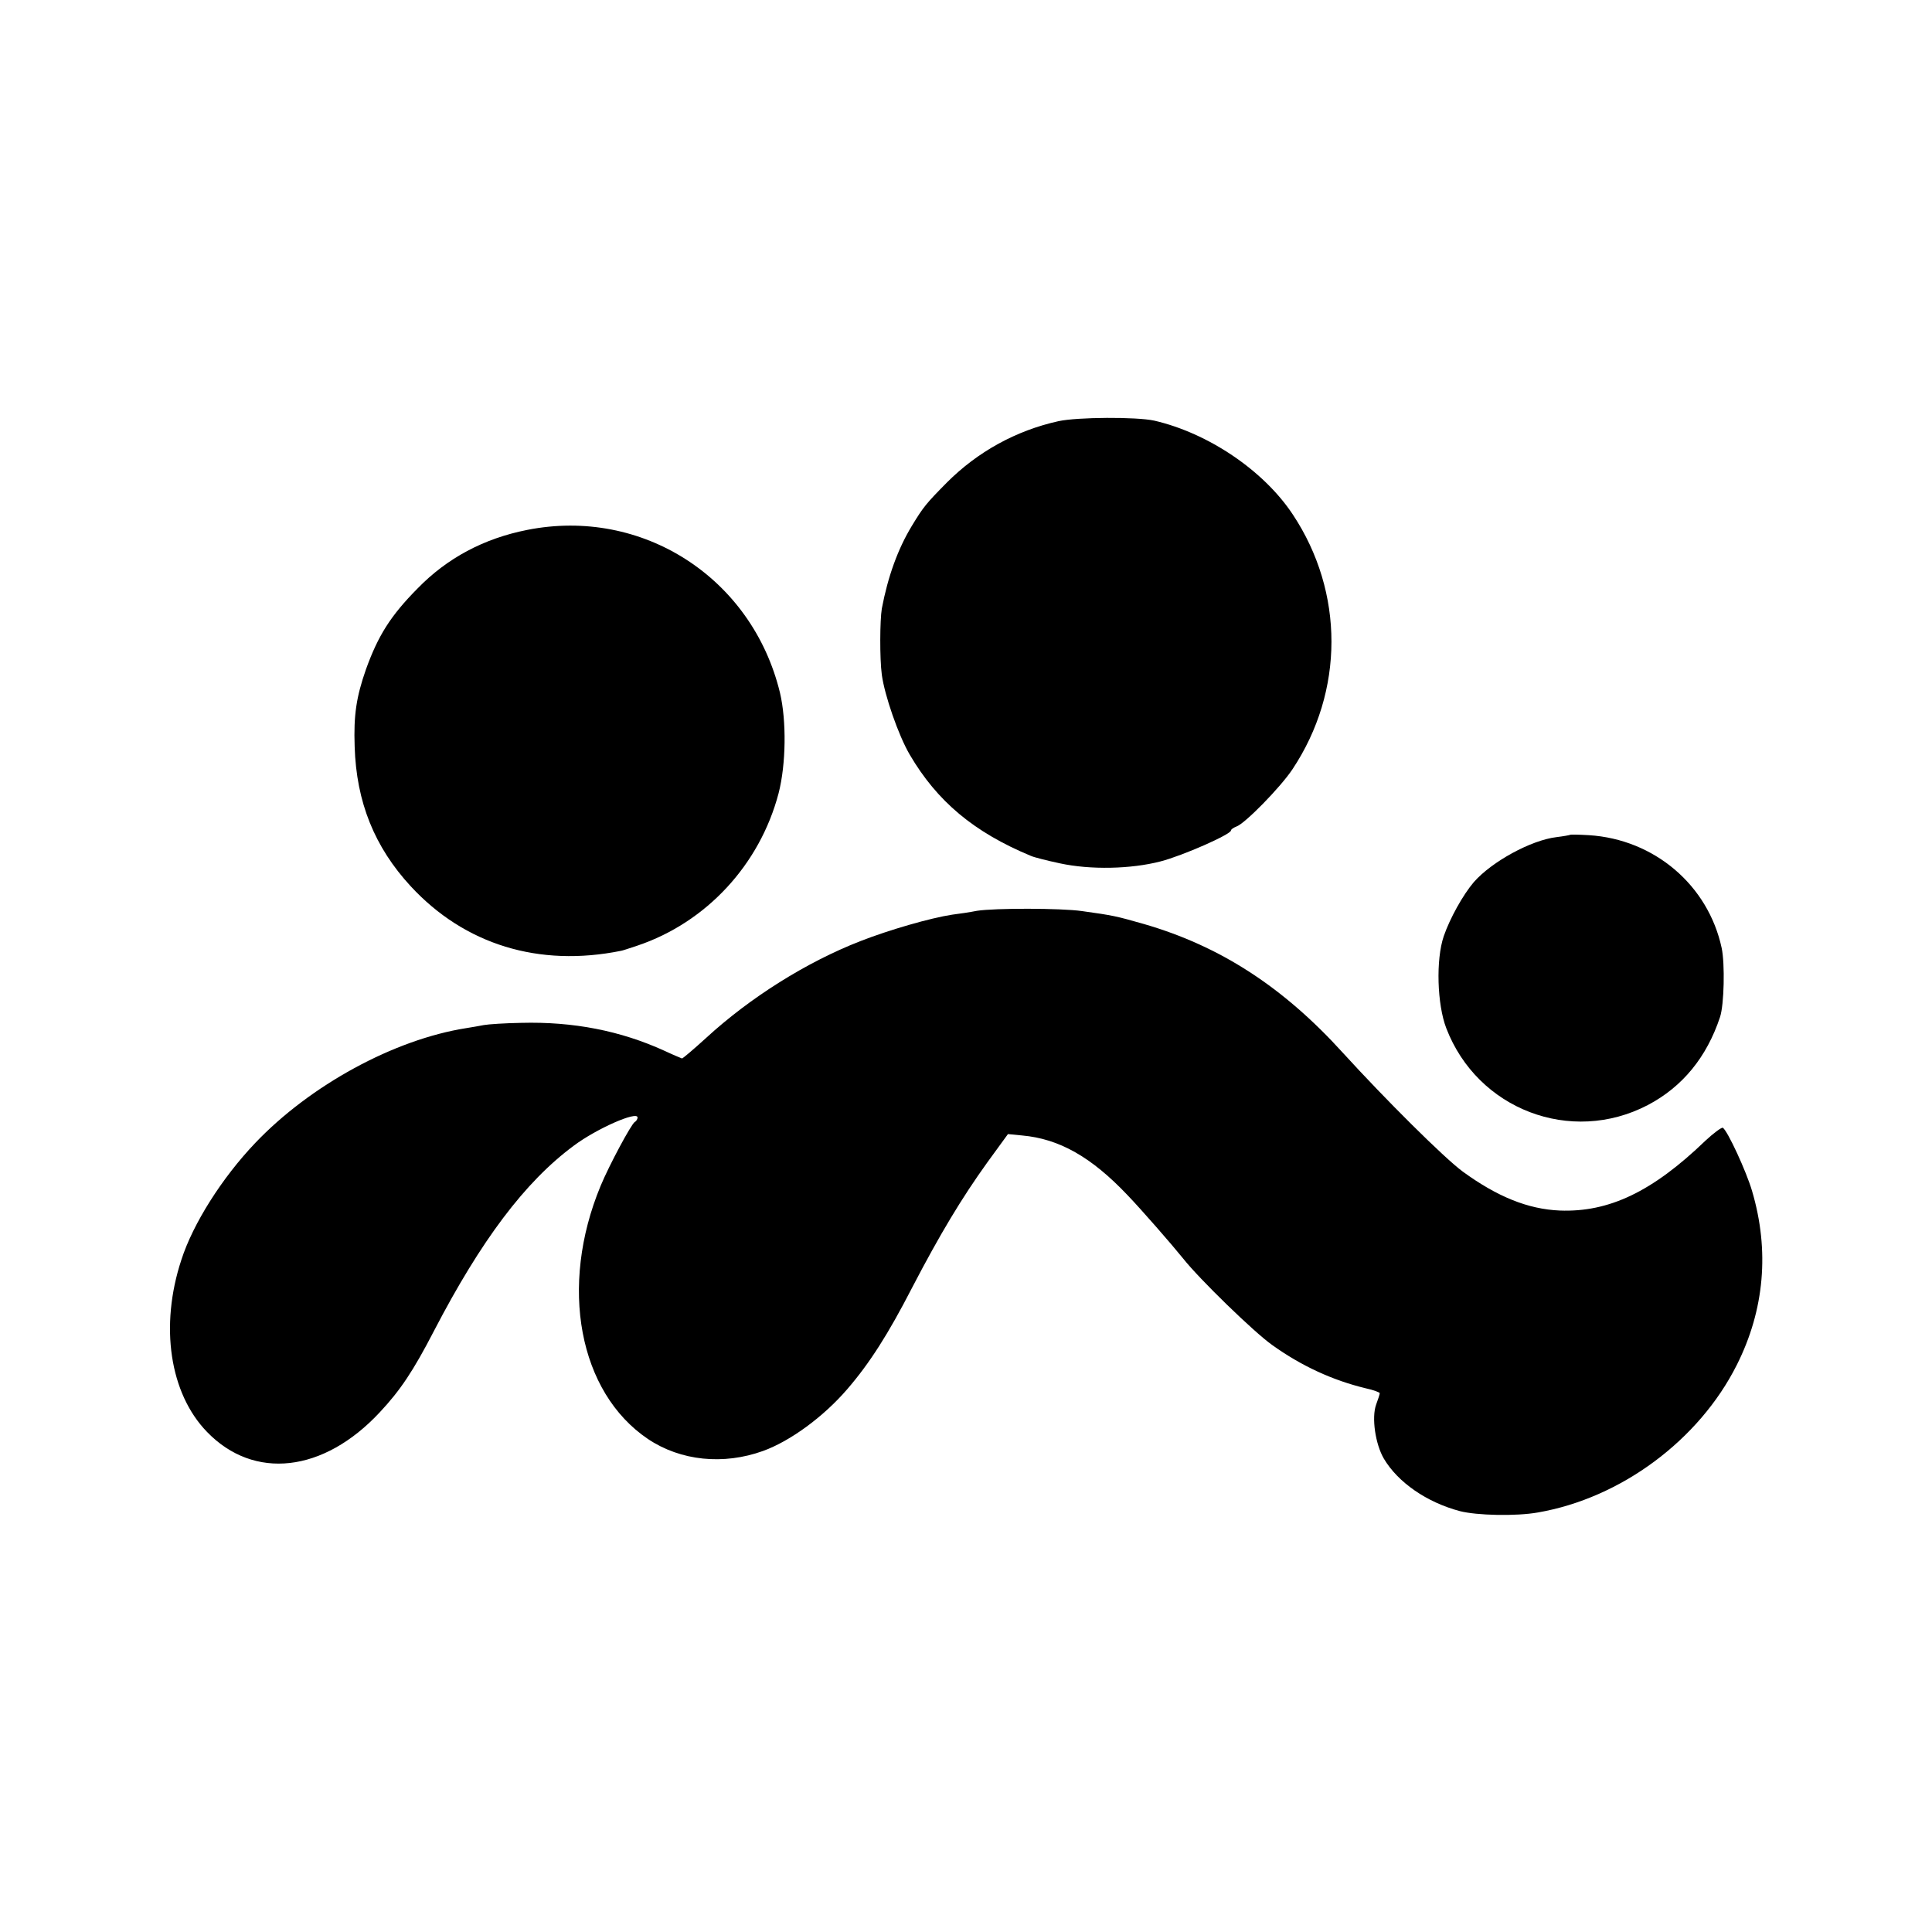
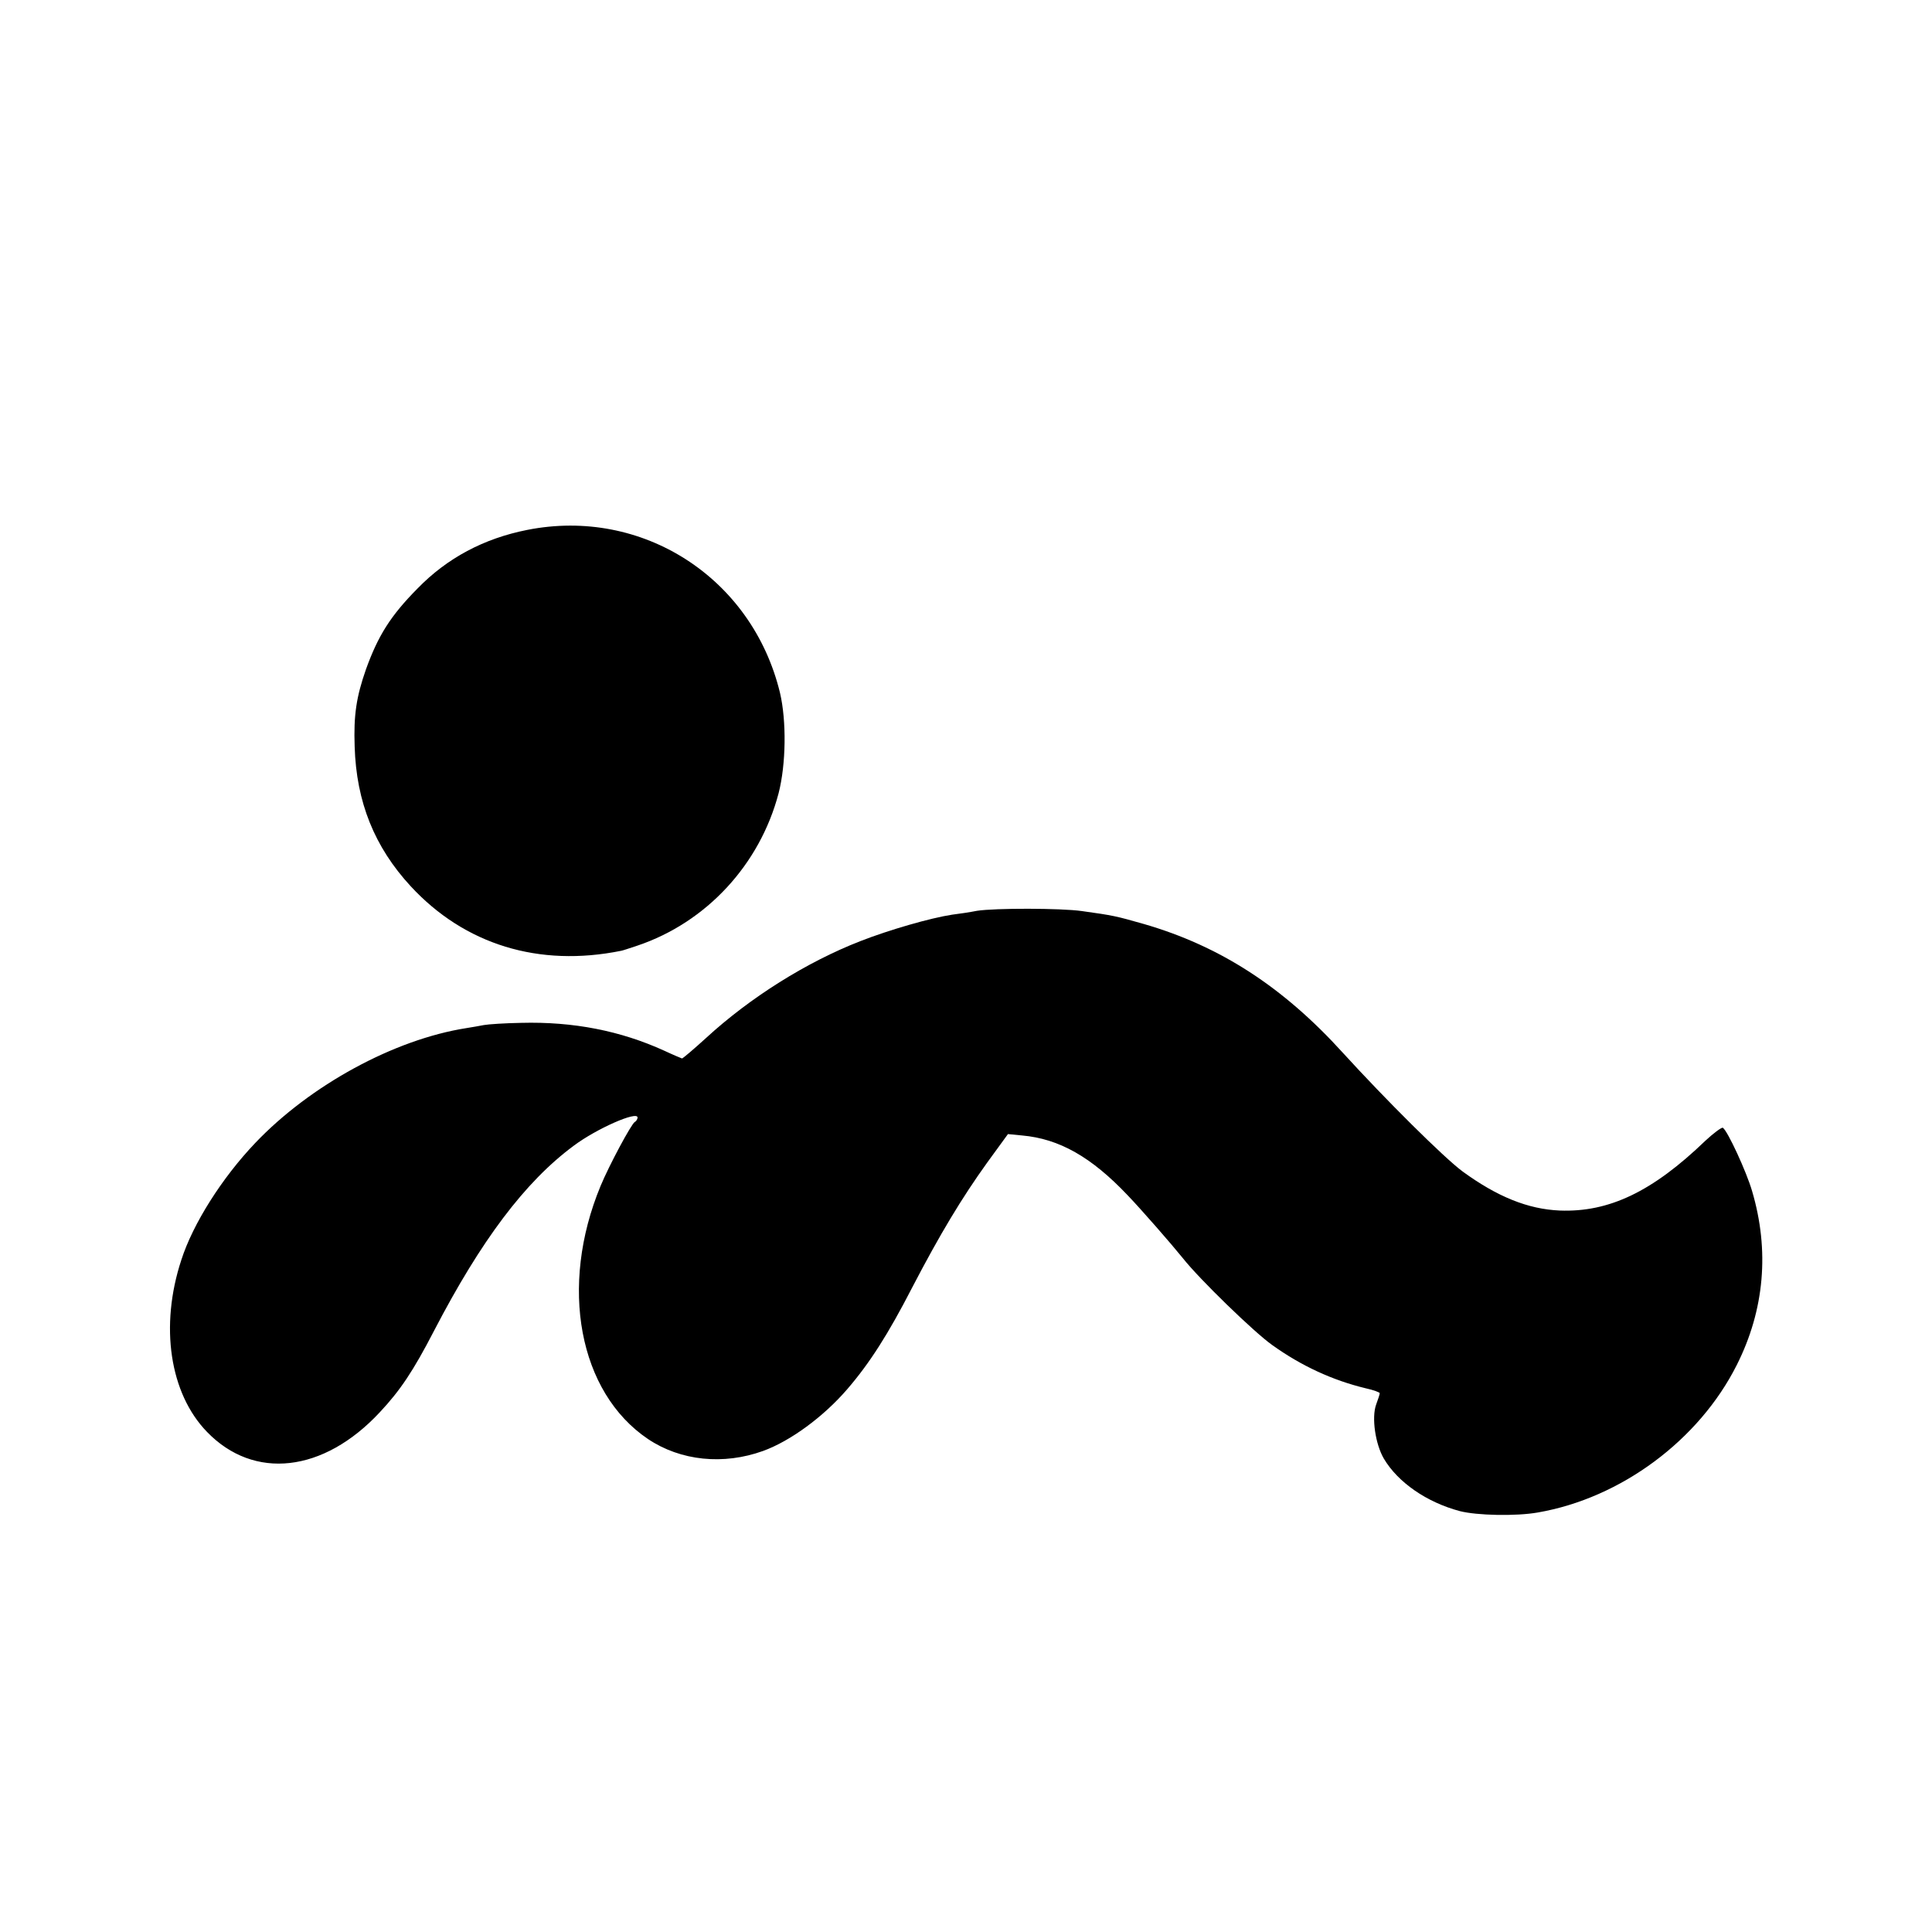
<svg xmlns="http://www.w3.org/2000/svg" version="1.0" width="700pt" height="700pt" viewBox="0 0 700 700" preserveAspectRatio="xMidYMid meet">
  <g transform="translate(0,700) scale(0.1,-0.1)" fill="#000000" stroke="none">
-     <path d="M3835 5474 c-154 -34 -293 -111 -404 -222 -76 -77 -85 -88 -127 -157 -51 -84 -87 -184 -109 -300 -7 -42 -8 -180 0 -240 10 -74 60 -219 101 -289 99 -169 232 -281 439 -367 11 -5 58 -17 105 -27 111 -24 257 -21 365 7 81 21 255 98 255 112 0 4 9 10 19 14 30 9 161 143 204 208 188 283 188 641 1 923 -106 160 -307 295 -502 340 -64 14 -278 13 -347 -2z" />
-     <path d="M1910 5080 c-157 -31 -290 -102 -397 -212 -98 -99 -143 -171 -187 -293 -35 -100 -45 -166 -41 -280 6 -201 72 -364 203 -506 196 -212 465 -294 762 -234 3 0 30 9 60 19 249 84 443 293 511 552 27 105 29 262 5 364 -101 417 -499 673 -916 590z" />
-     <path d="M5688 3975 c-2 -1 -23 -5 -48 -8 -93 -11 -235 -89 -300 -163 -40 -47 -87 -132 -109 -196 -29 -85 -24 -247 9 -333 113 -295 452 -424 730 -279 126 66 214 174 262 319 15 45 18 193 6 250 -49 228 -244 394 -481 409 -36 2 -67 3 -69 1z" />
+     <path d="M1910 5080 c-157 -31 -290 -102 -397 -212 -98 -99 -143 -171 -187 -293 -35 -100 -45 -166 -41 -280 6 -201 72 -364 203 -506 196 -212 465 -294 762 -234 3 0 30 9 60 19 249 84 443 293 511 552 27 105 29 262 5 364 -101 417 -499 673 -916 590" />
    <path d="M3540 3700 c-25 -5 -65 -11 -90 -14 -79 -12 -228 -55 -333 -96 -195 -76 -399 -204 -559 -351 -45 -41 -84 -74 -87 -74 -3 1 -32 13 -64 28 -158 72 -329 106 -519 101 -58 -1 -119 -5 -135 -8 -15 -3 -44 -8 -63 -11 -262 -41 -566 -207 -765 -416 -121 -127 -226 -293 -268 -424 -79 -240 -42 -484 93 -623 170 -176 422 -148 626 71 74 79 121 149 197 296 170 327 329 539 506 670 83 62 231 127 231 102 0 -5 -4 -13 -10 -16 -13 -8 -93 -157 -124 -232 -151 -364 -79 -748 172 -917 118 -79 273 -95 417 -43 99 36 219 124 305 224 81 94 148 199 235 368 101 194 180 325 272 453 l75 103 51 -5 c135 -12 251 -78 382 -216 50 -52 159 -177 201 -229 60 -76 258 -268 323 -314 106 -76 219 -128 339 -157 28 -6 52 -15 51 -18 0 -4 -6 -22 -13 -41 -17 -47 -3 -143 28 -196 51 -86 155 -158 275 -190 62 -16 204 -19 283 -5 301 52 584 262 721 535 100 199 119 414 55 630 -20 69 -89 219 -106 229 -4 2 -33 -19 -63 -47 -192 -185 -350 -260 -528 -253 -115 5 -226 50 -351 141 -68 50 -281 262 -435 431 -216 238 -444 386 -720 466 -102 29 -110 31 -225 47 -77 11 -316 11 -380 1z" />
  </g>
</svg>